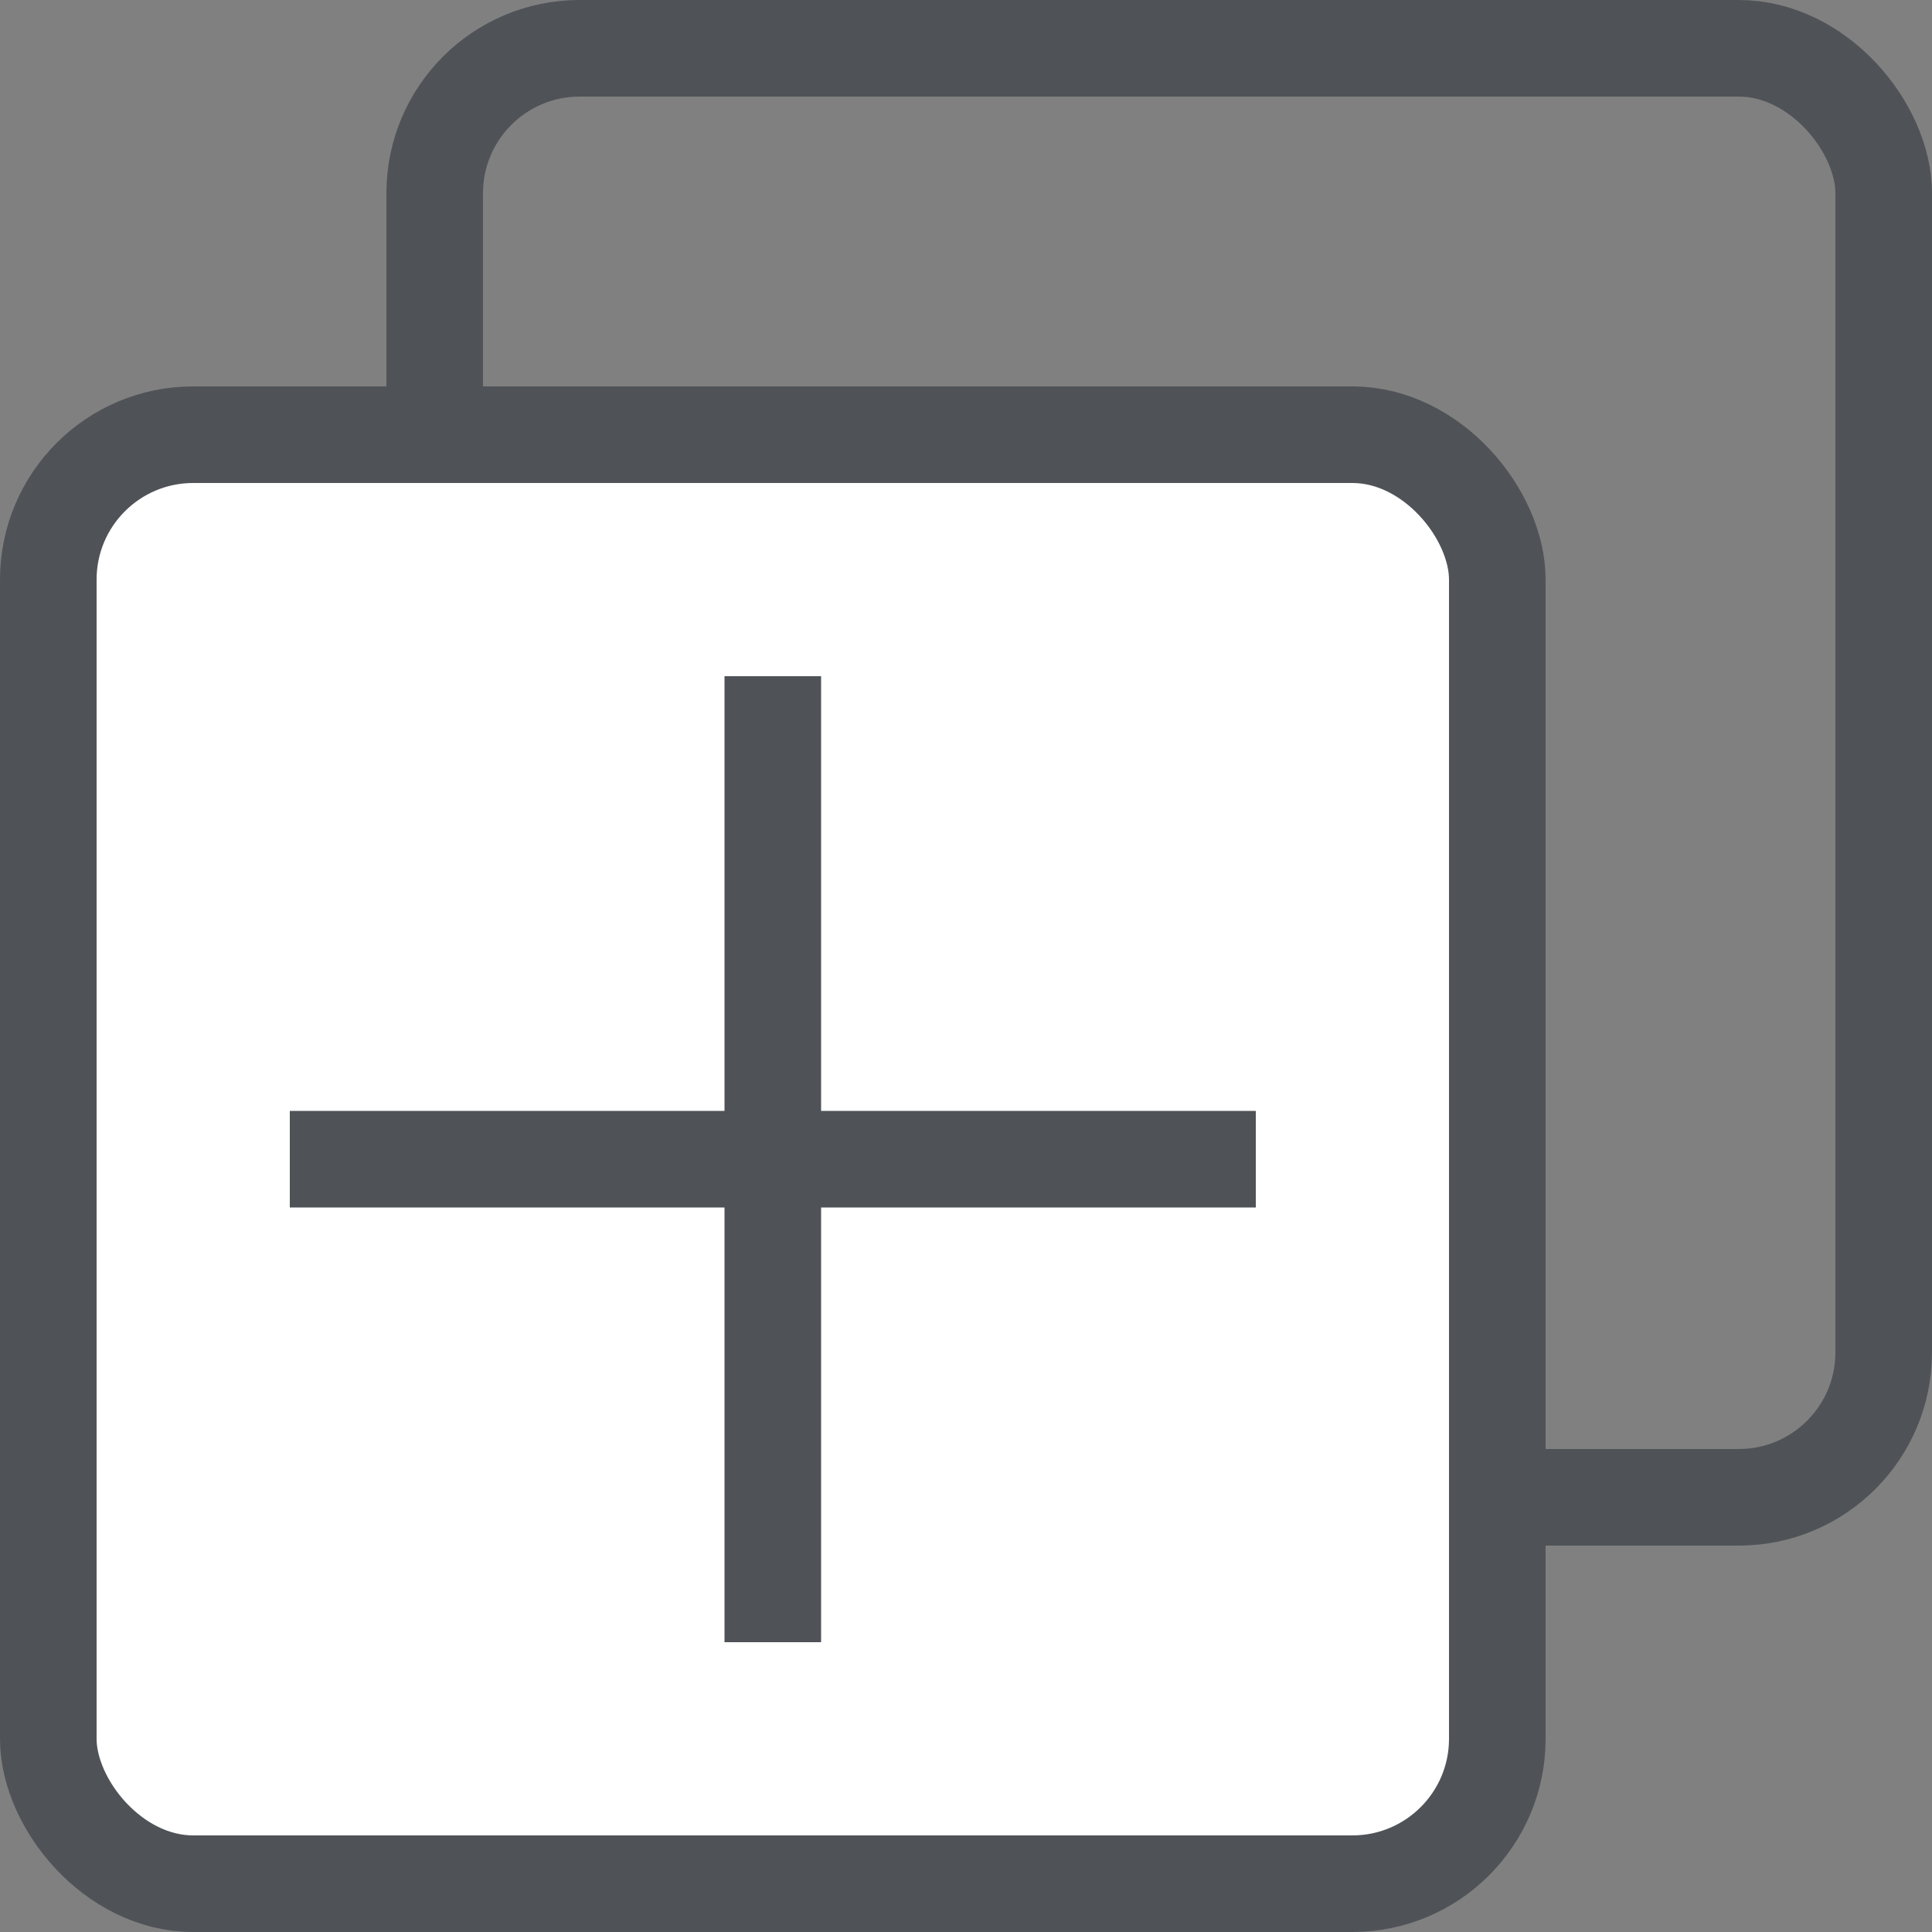
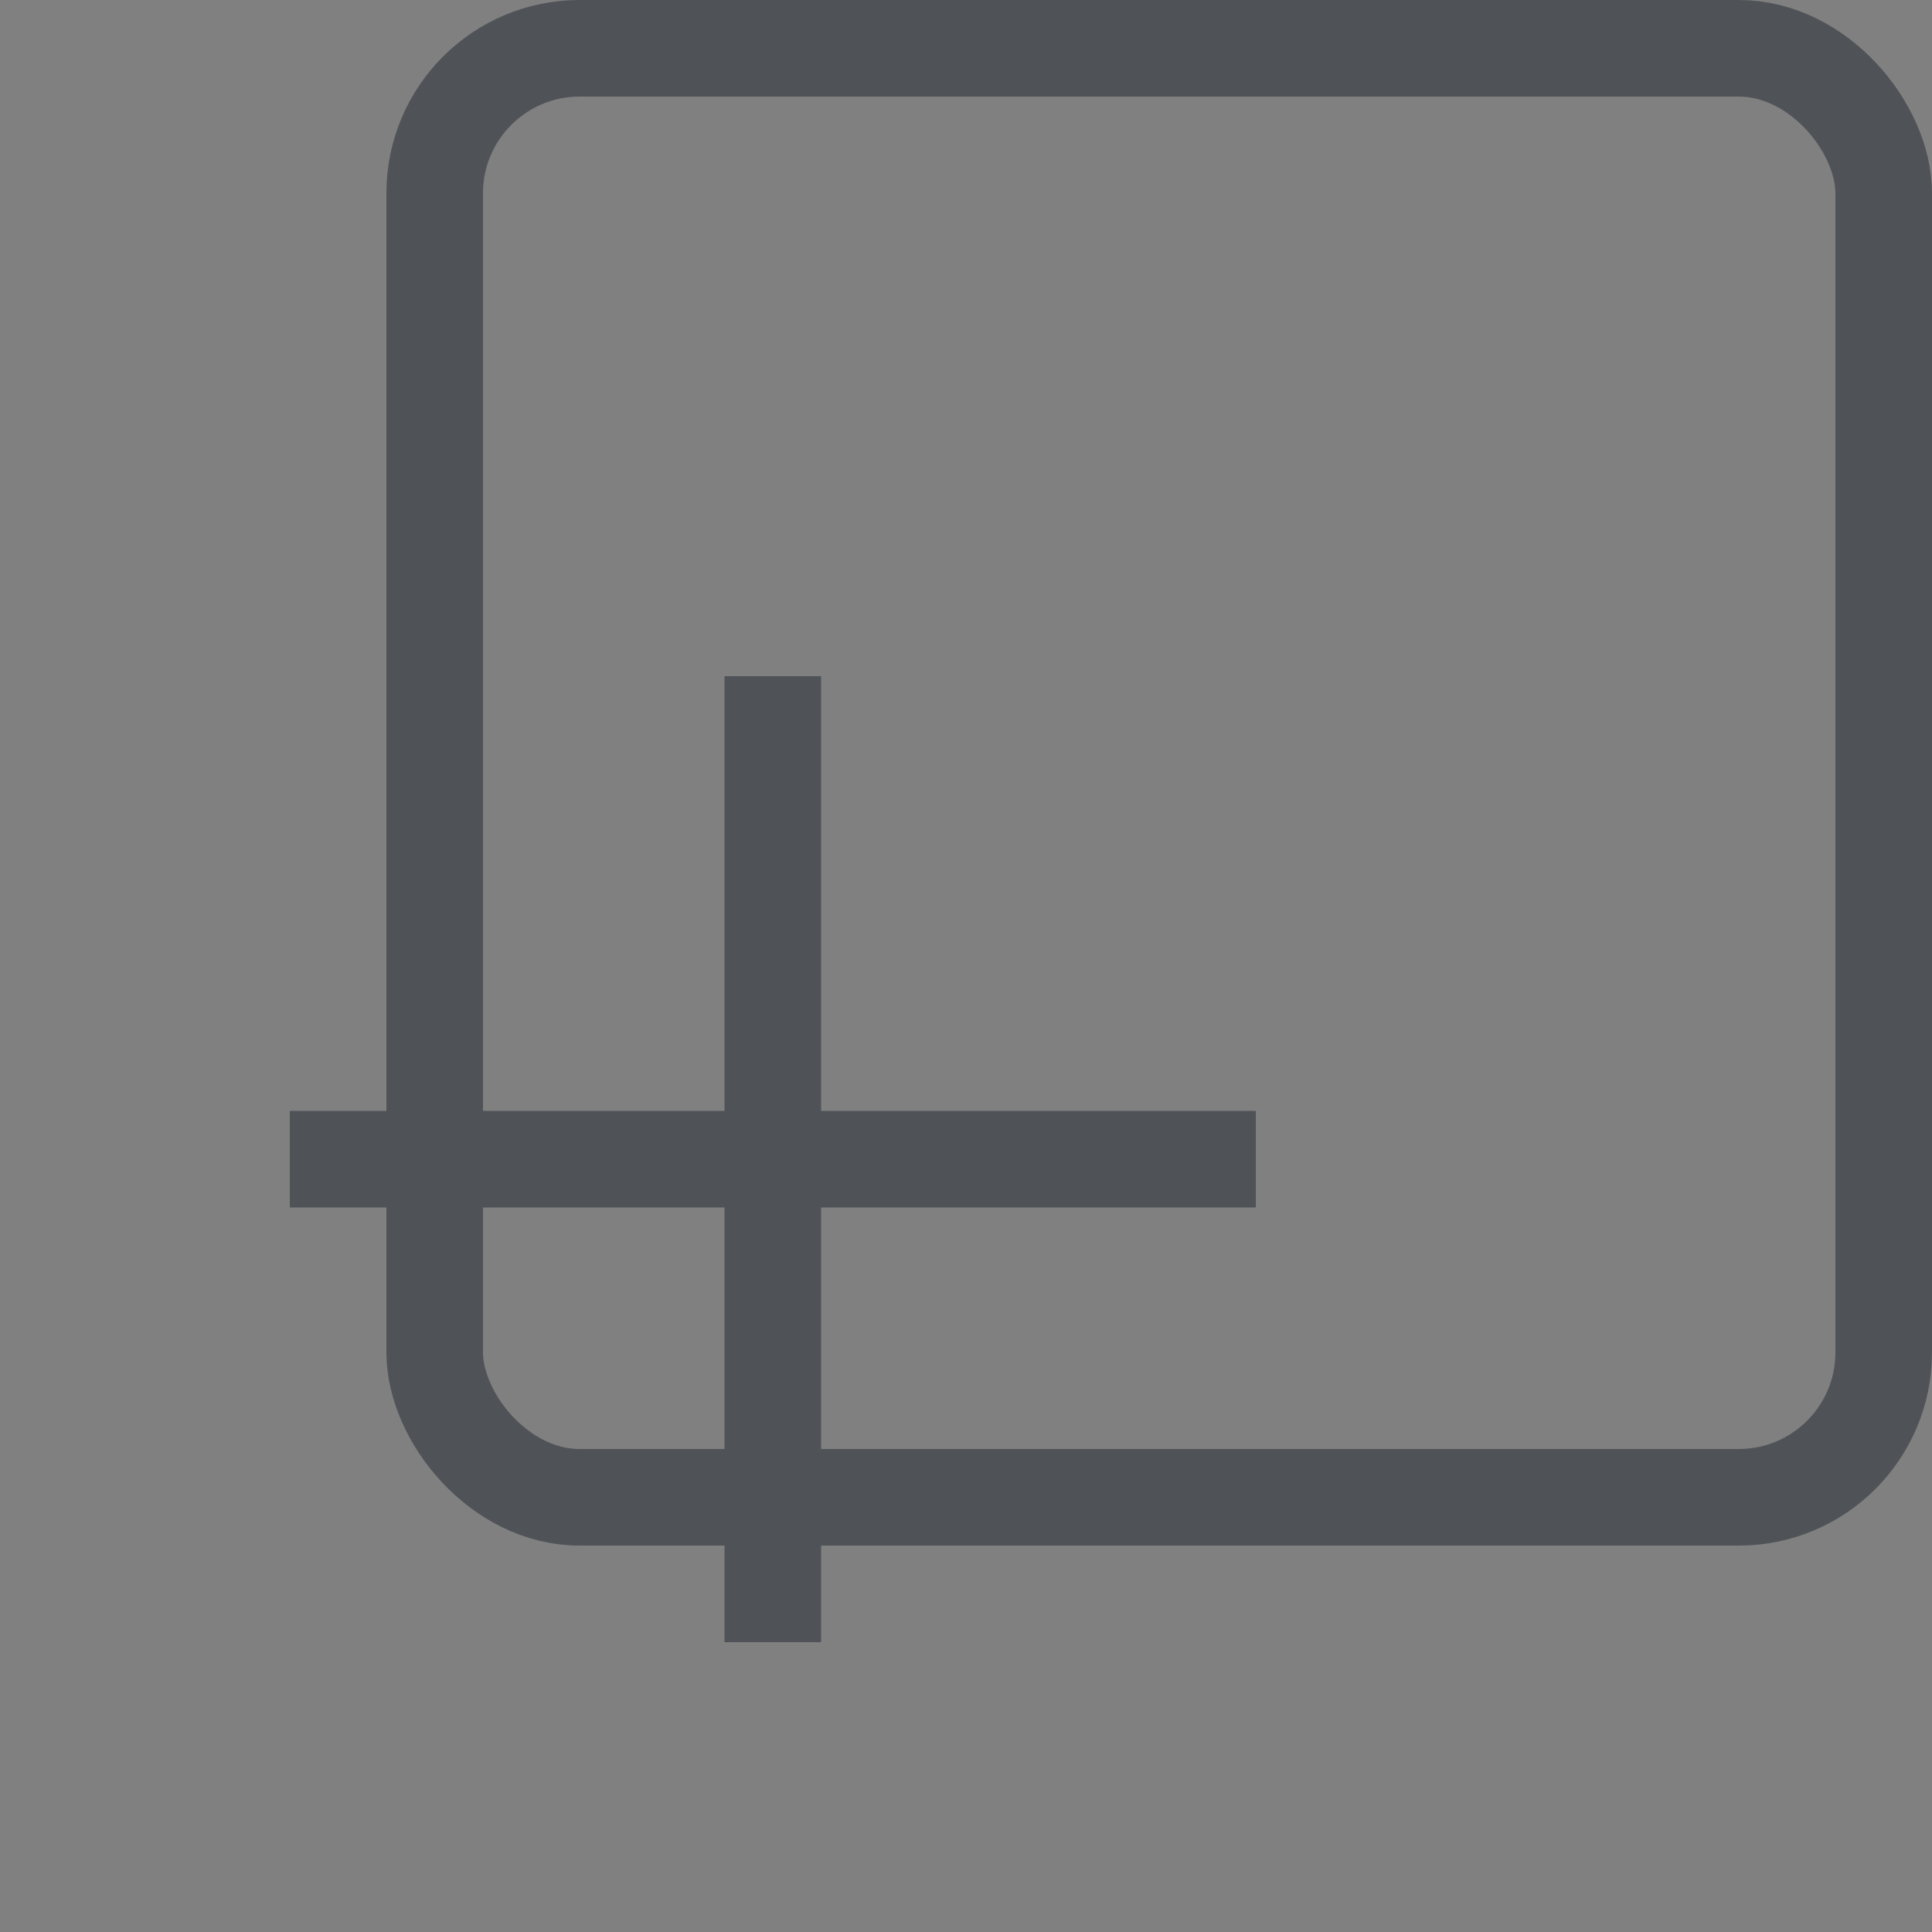
<svg xmlns="http://www.w3.org/2000/svg" width="20" height="20" viewBox="0 0 20 20" fill="none">
  <rect x="0" y="0" width="20" height="20" fill="#808080" stroke="none" />
  <rect x="4.5" y="0.5" width="15" height="15" rx="1.5" stroke="#4F5357" />
-   <rect x="0.5" y="4.5" width="15" height="15" rx="1.5" fill="white" stroke="#4F5357" />
  <path d="M8 7V17" stroke="#4F5357" />
  <path d="M3 12H13" stroke="#4F5357" />
</svg>